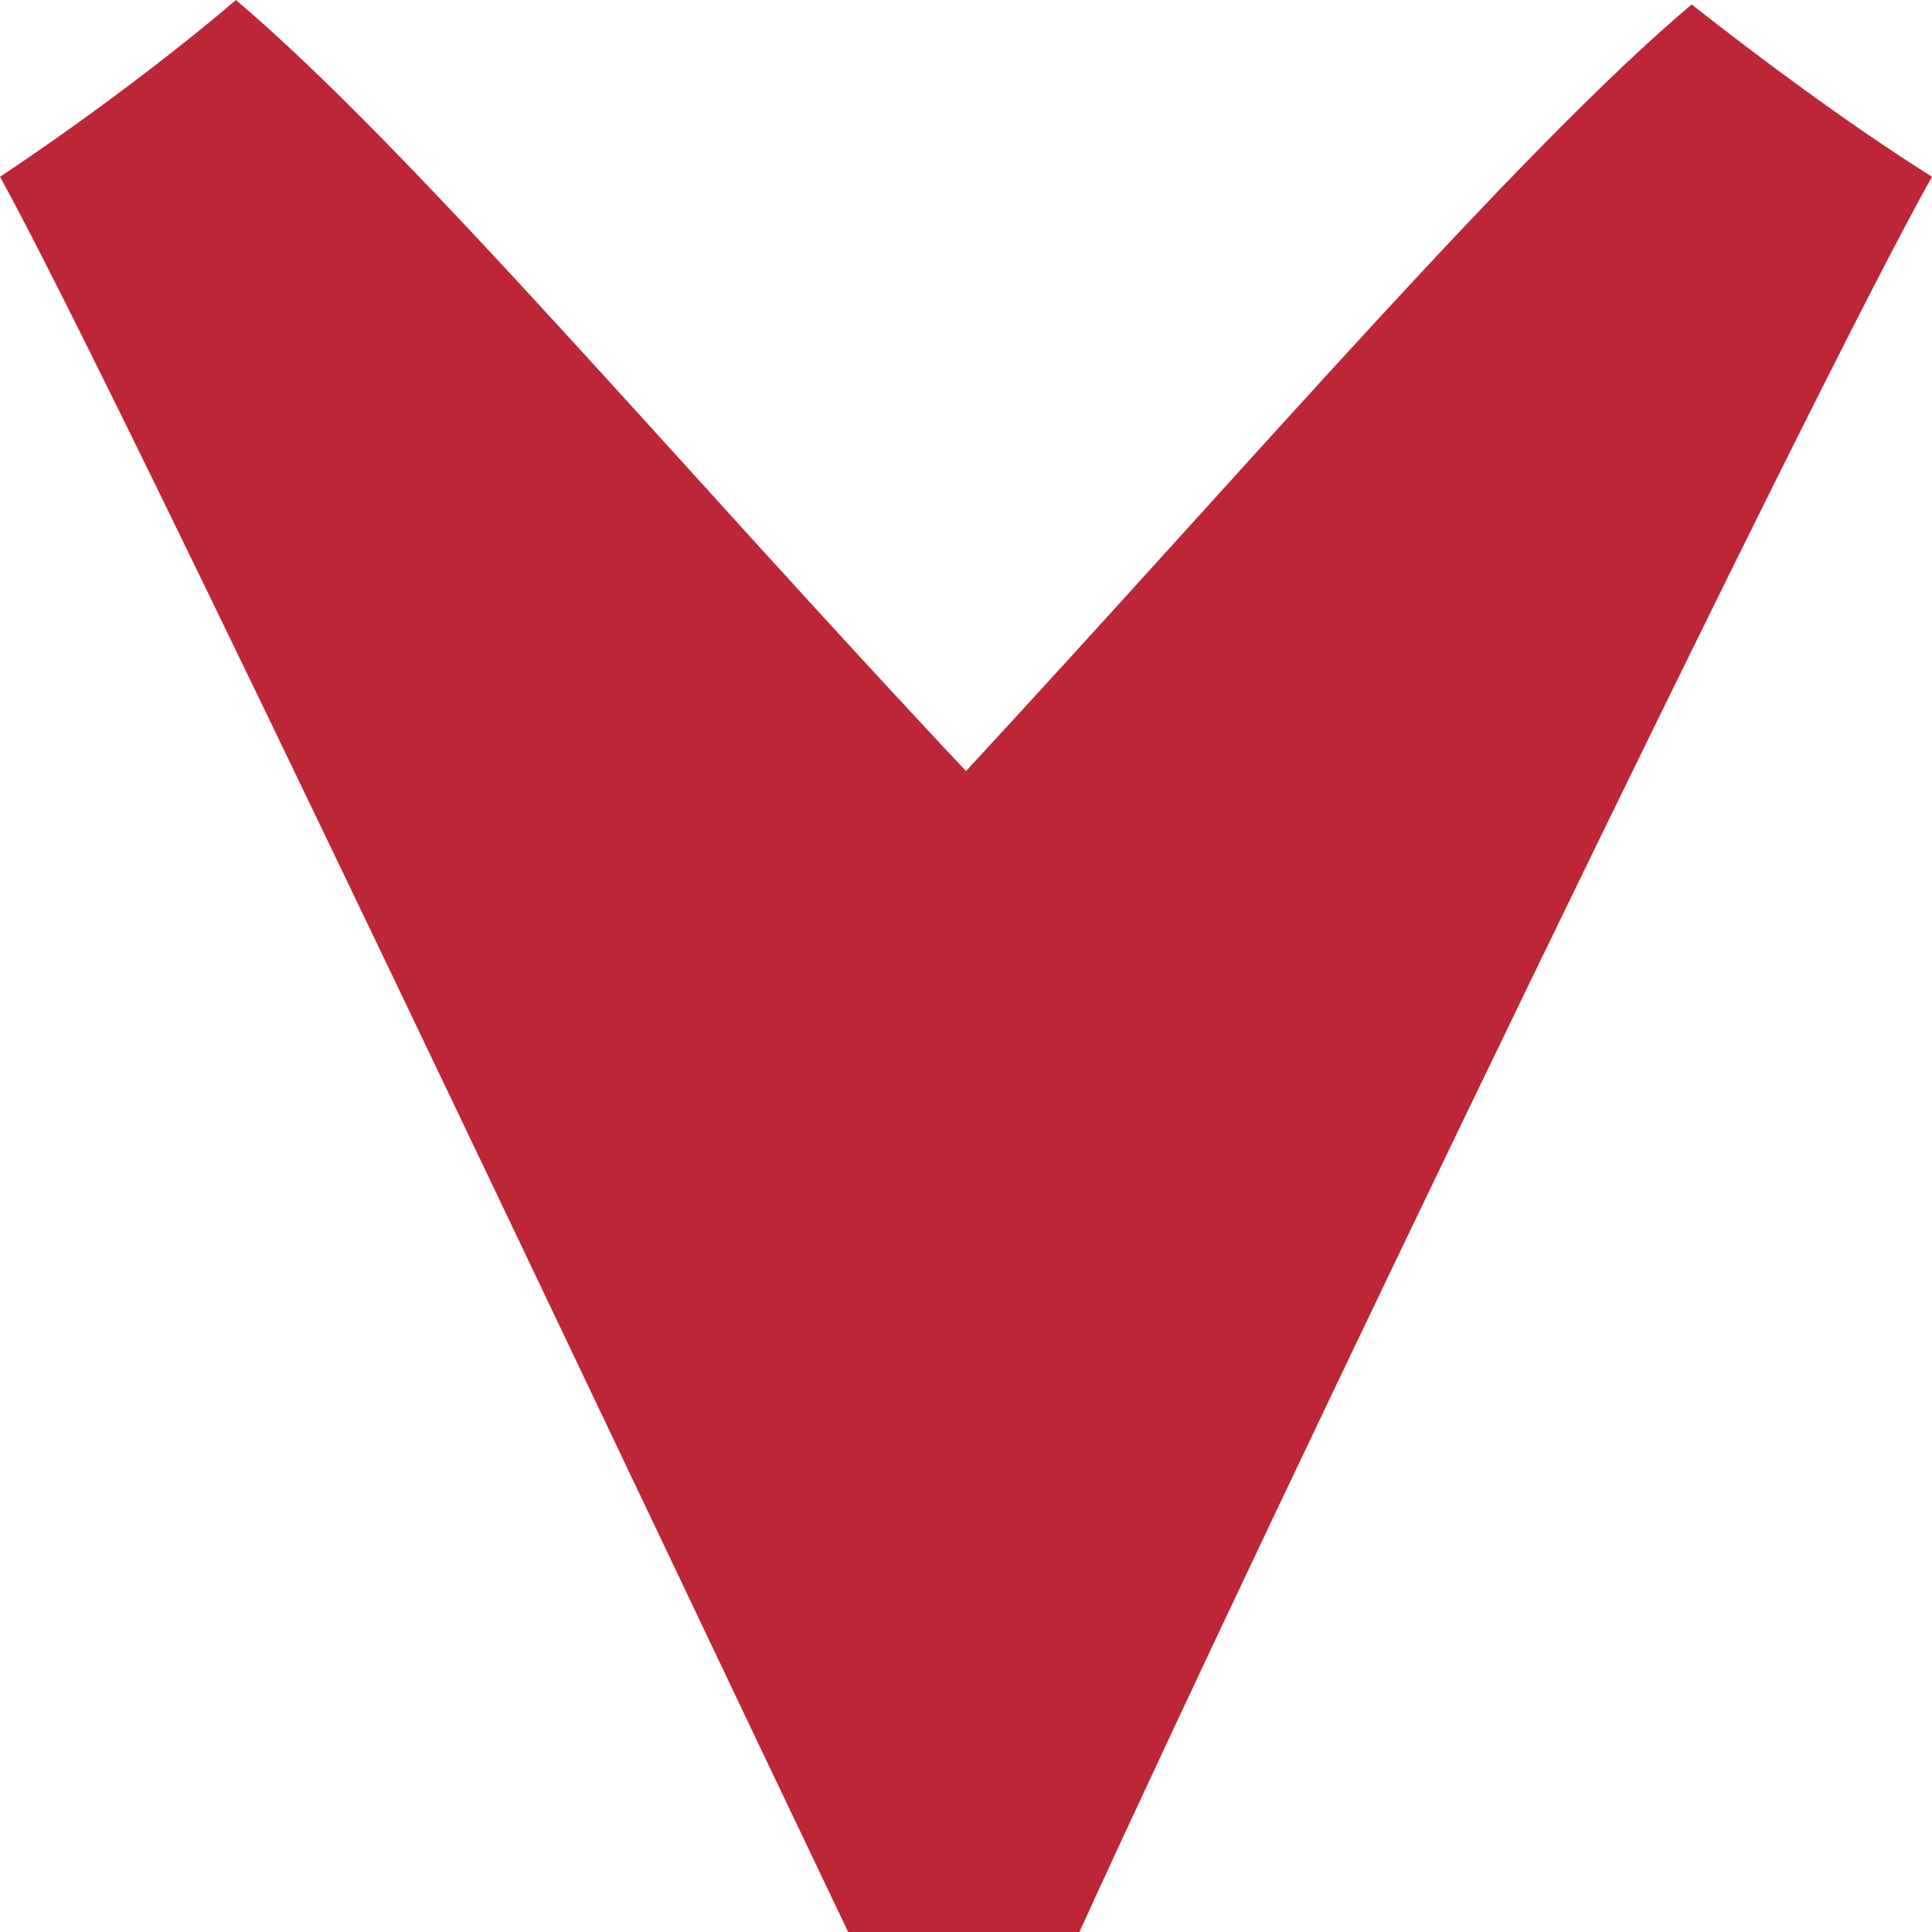
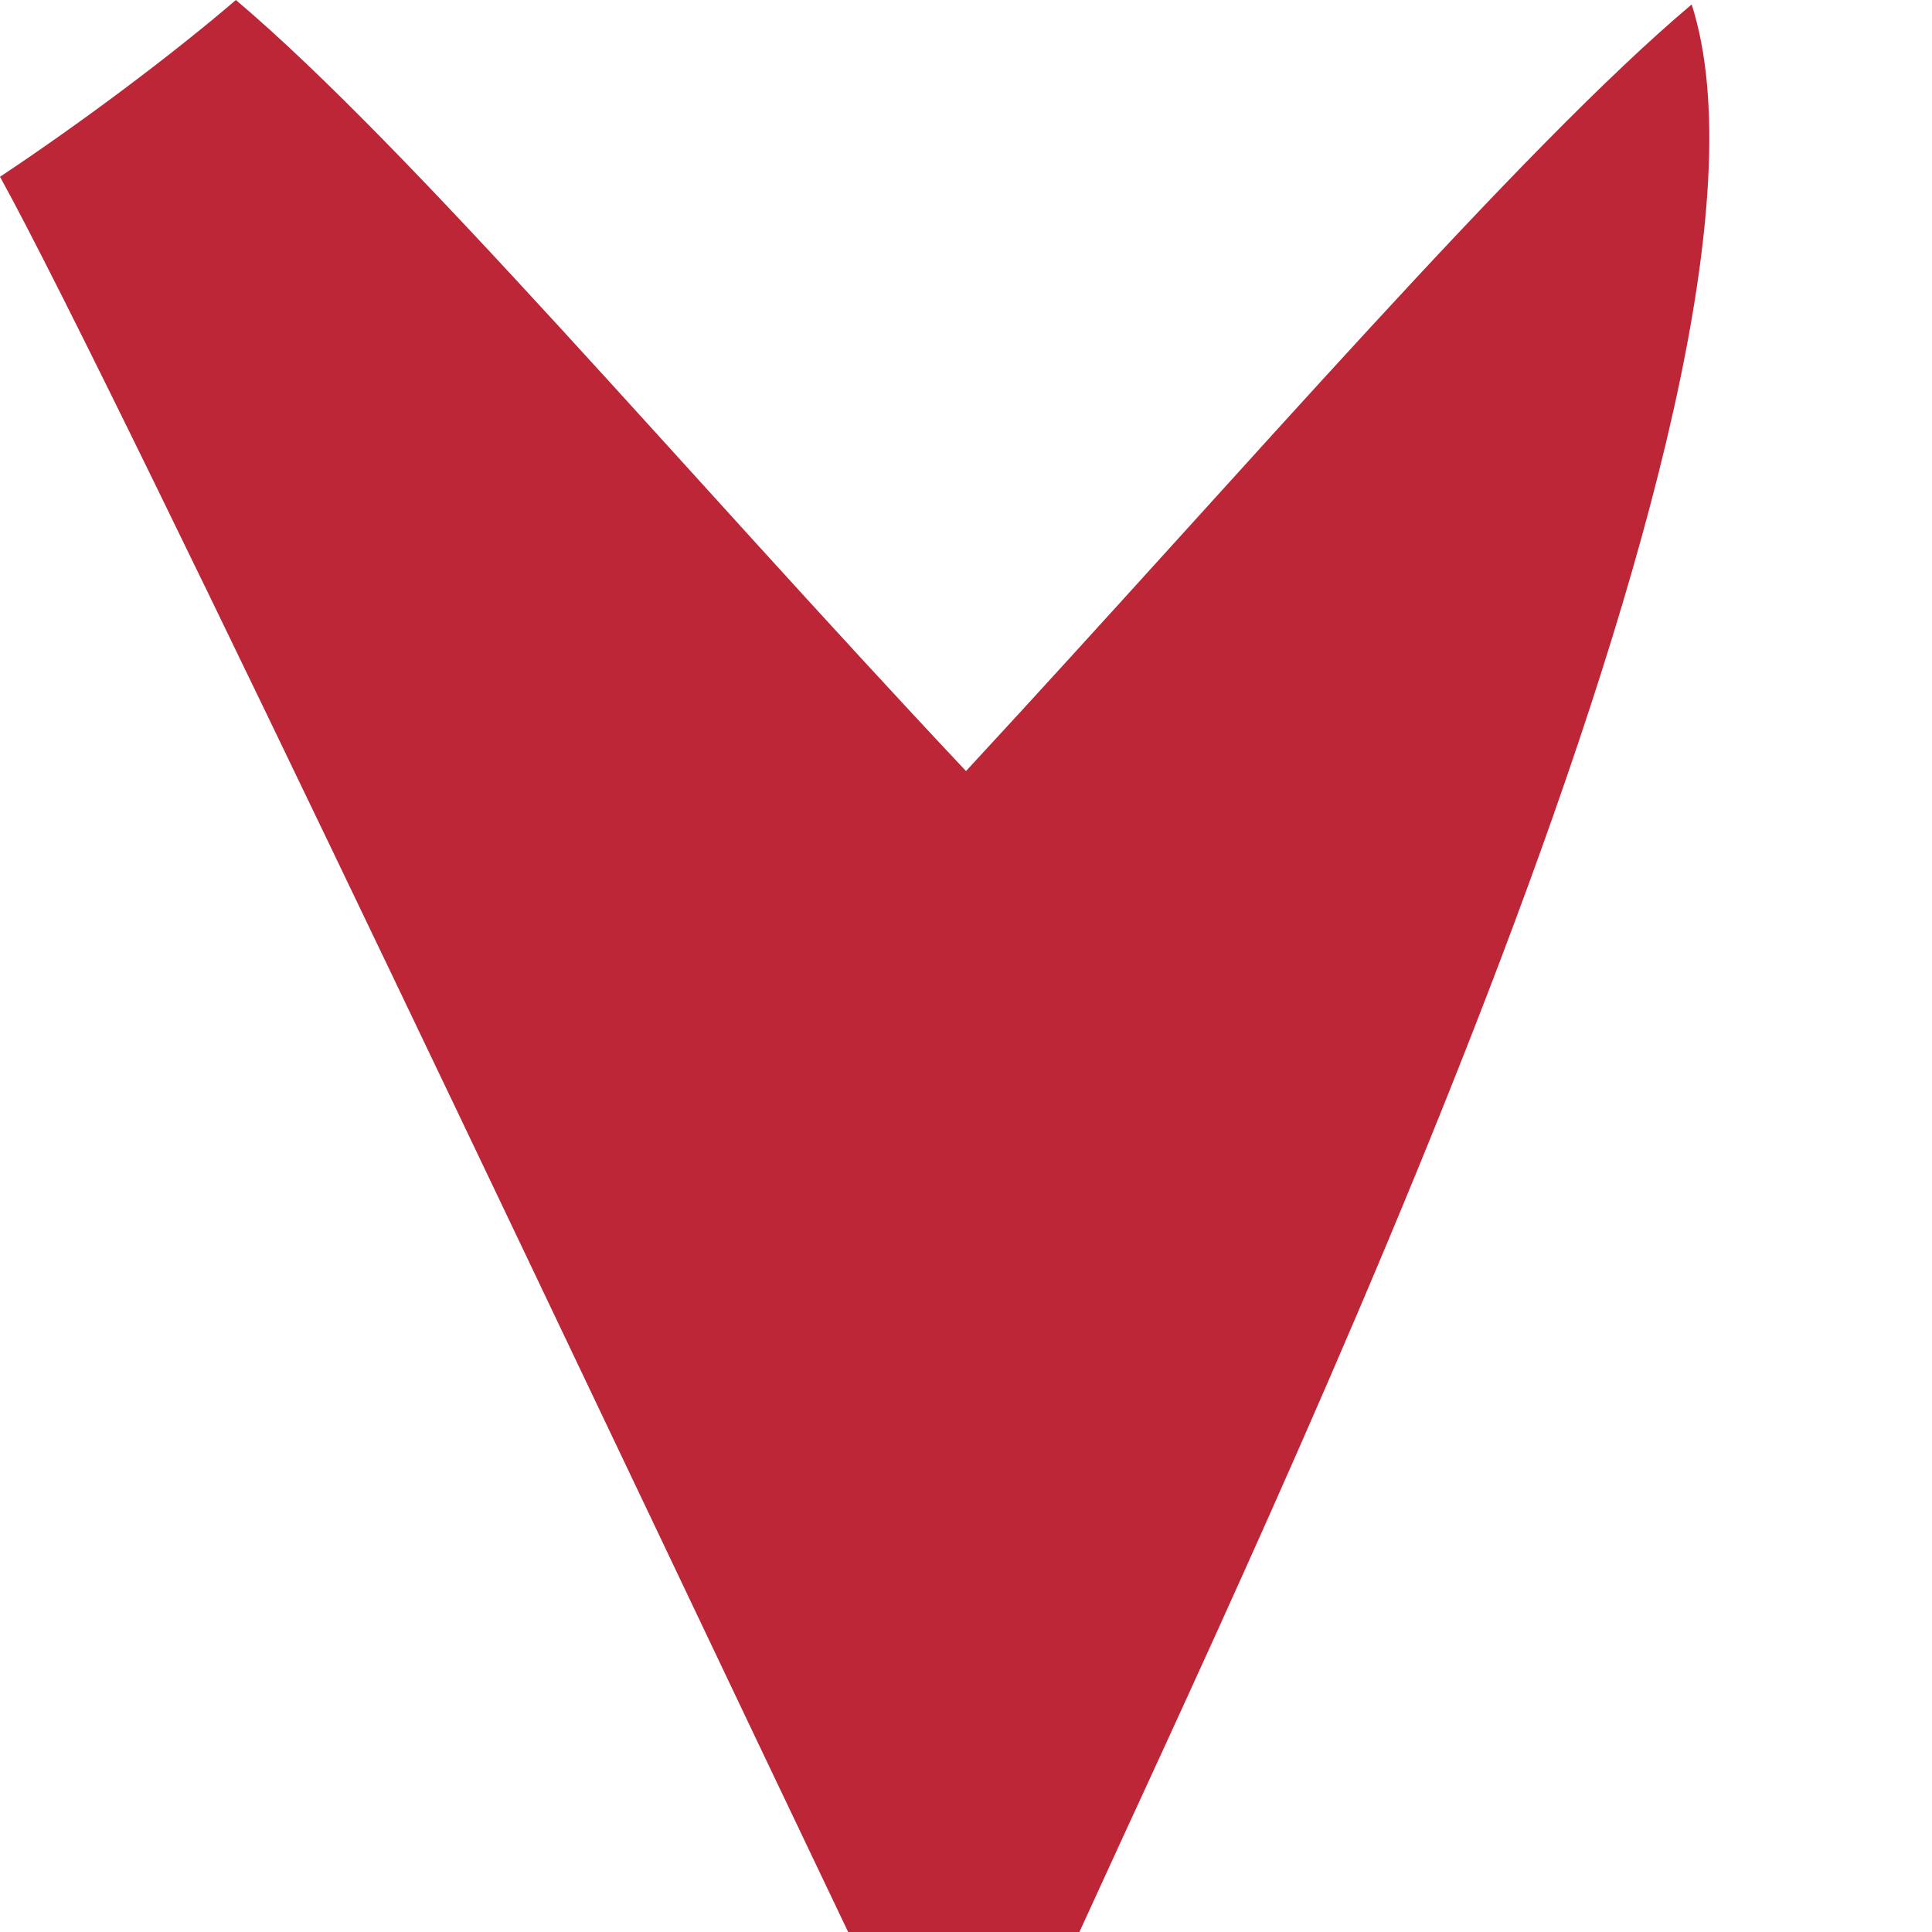
<svg xmlns="http://www.w3.org/2000/svg" width="10" height="10" viewBox="0 0 10 10" fill="none">
-   <path d="M5.587 10L4.39 10C3.357 7.84 0.61 2.019 1.05681e-06 0.915C0.423 0.634 0.892 0.282 1.221 -5.04901e-07C2.136 0.775 3.521 2.418 5 3.991C6.455 2.418 7.864 0.775 8.756 0.023C9.085 0.282 9.554 0.634 10 0.915C9.39 1.995 6.549 7.887 5.587 10Z" fill="#BC2637" />
+   <path d="M5.587 10L4.39 10C3.357 7.84 0.61 2.019 1.05681e-06 0.915C0.423 0.634 0.892 0.282 1.221 -5.04901e-07C2.136 0.775 3.521 2.418 5 3.991C6.455 2.418 7.864 0.775 8.756 0.023C9.39 1.995 6.549 7.887 5.587 10Z" fill="#BC2637" />
</svg>